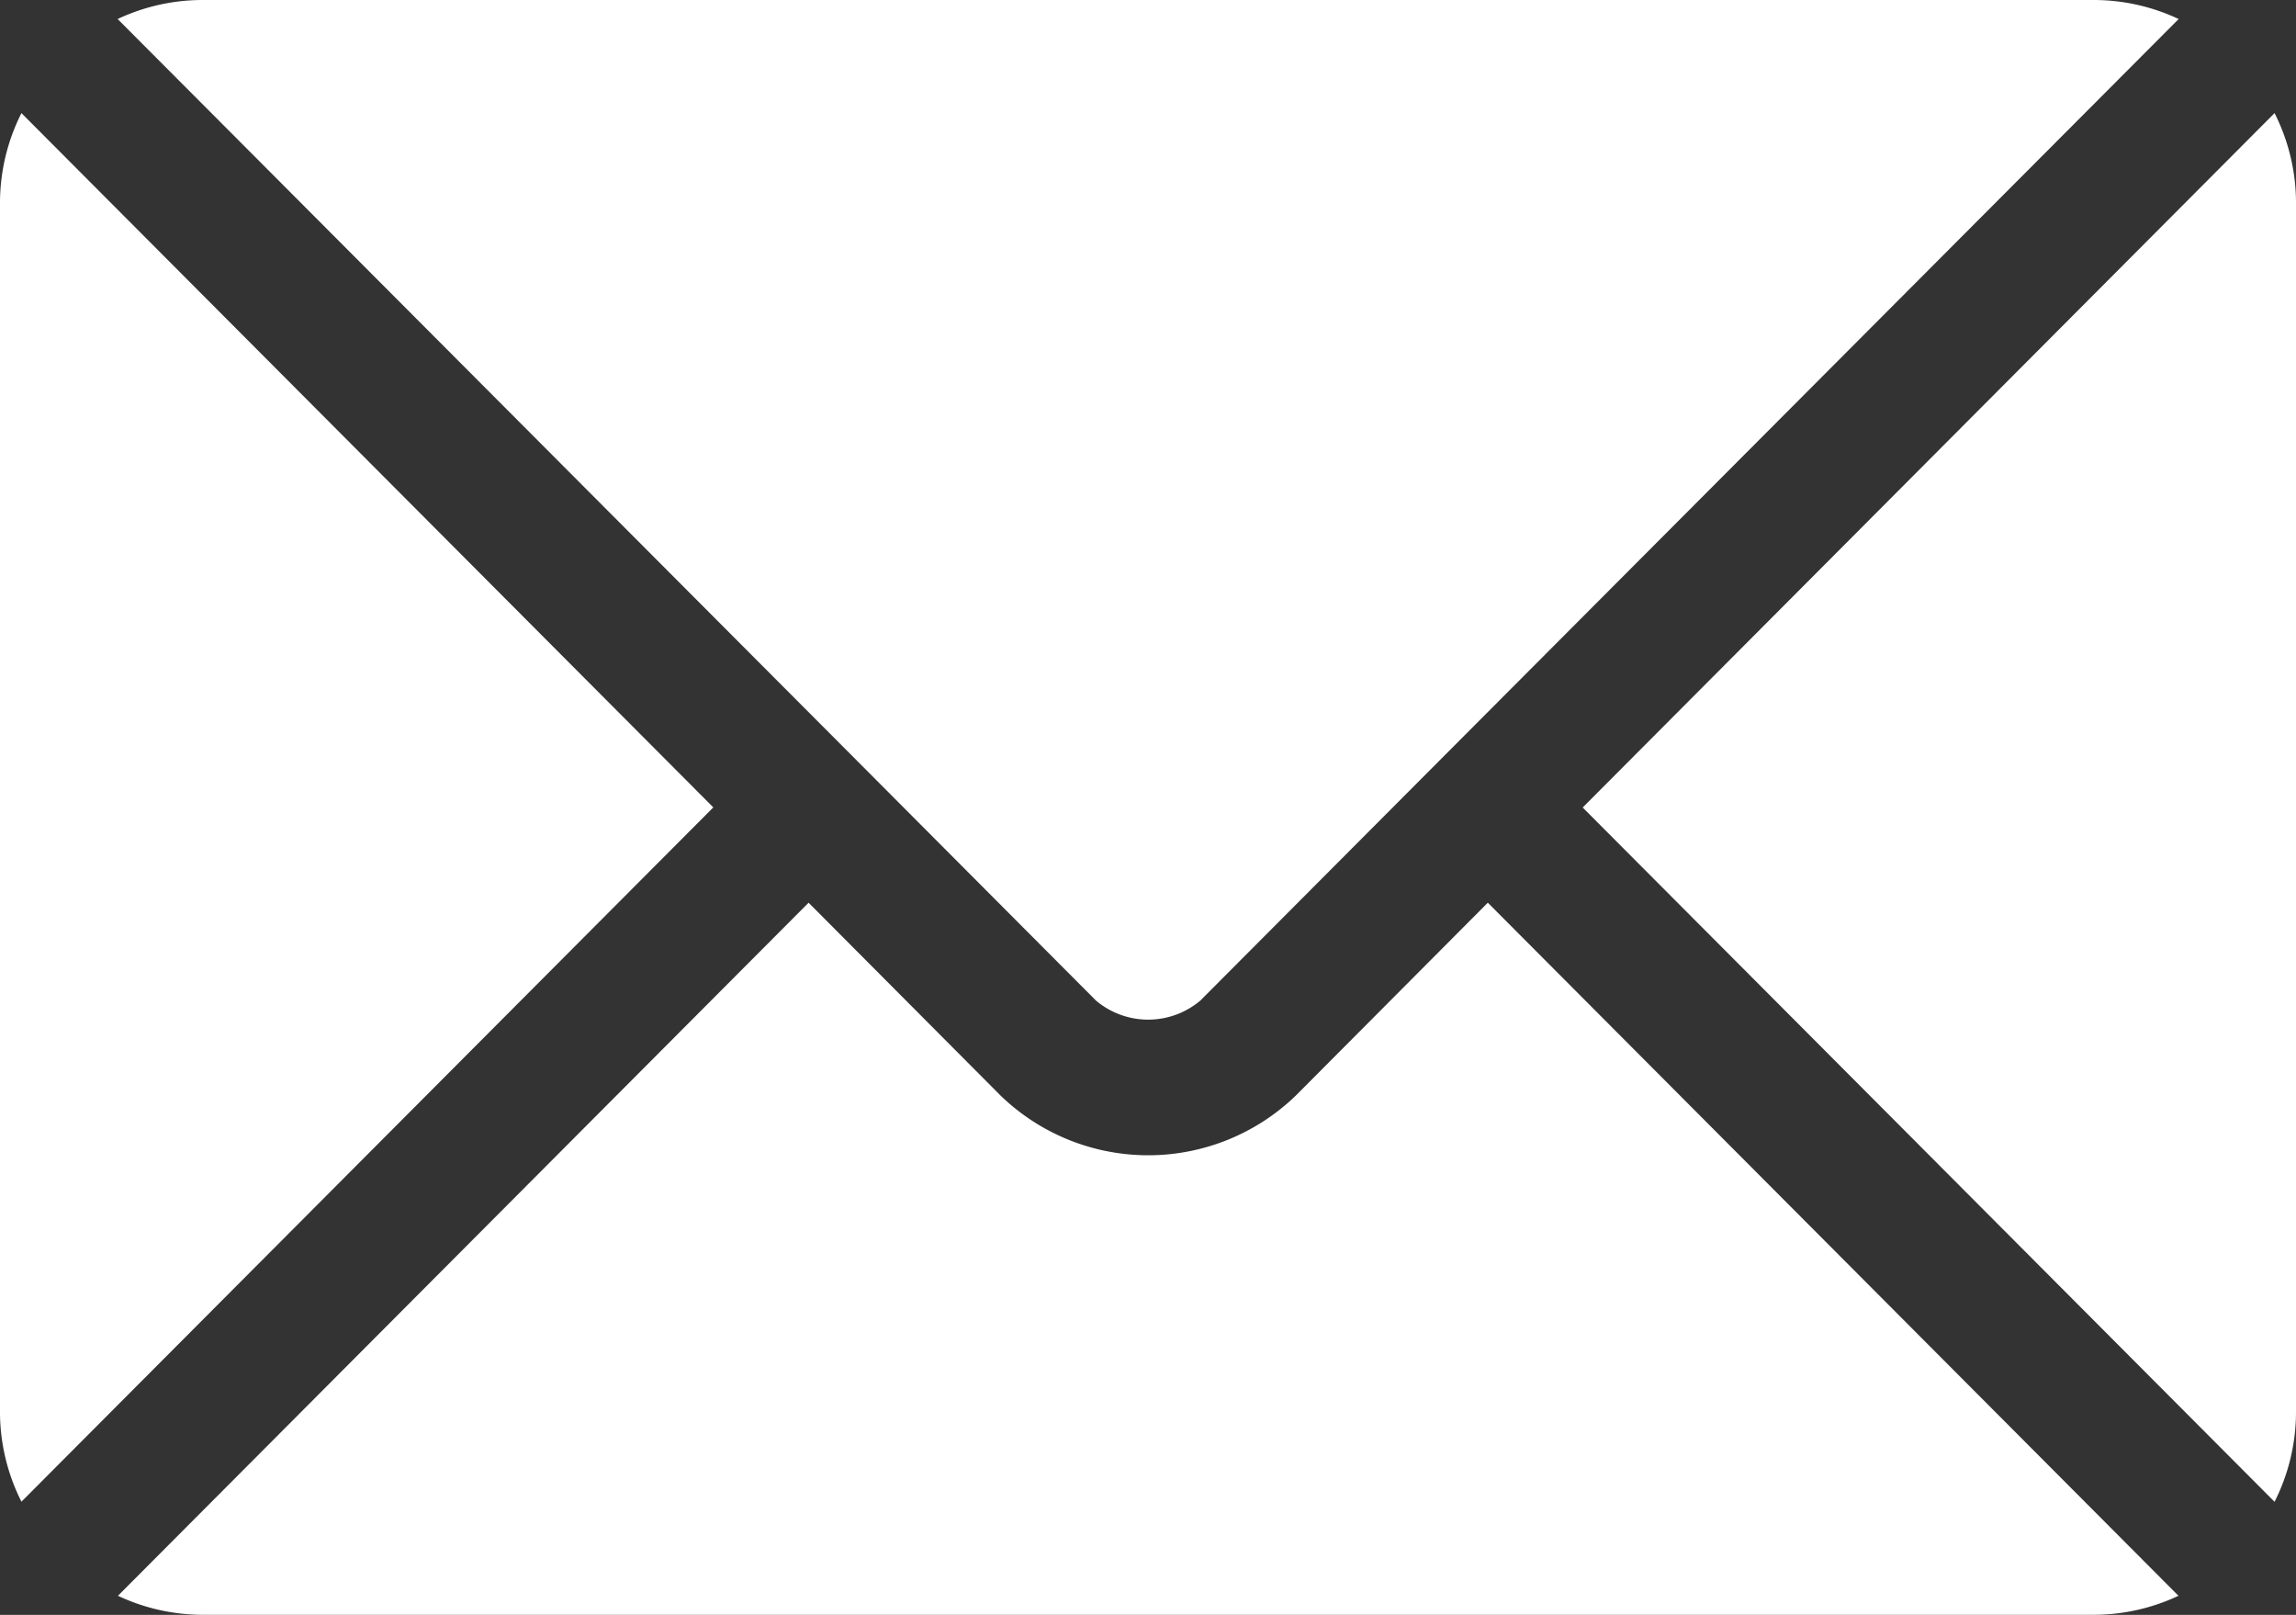
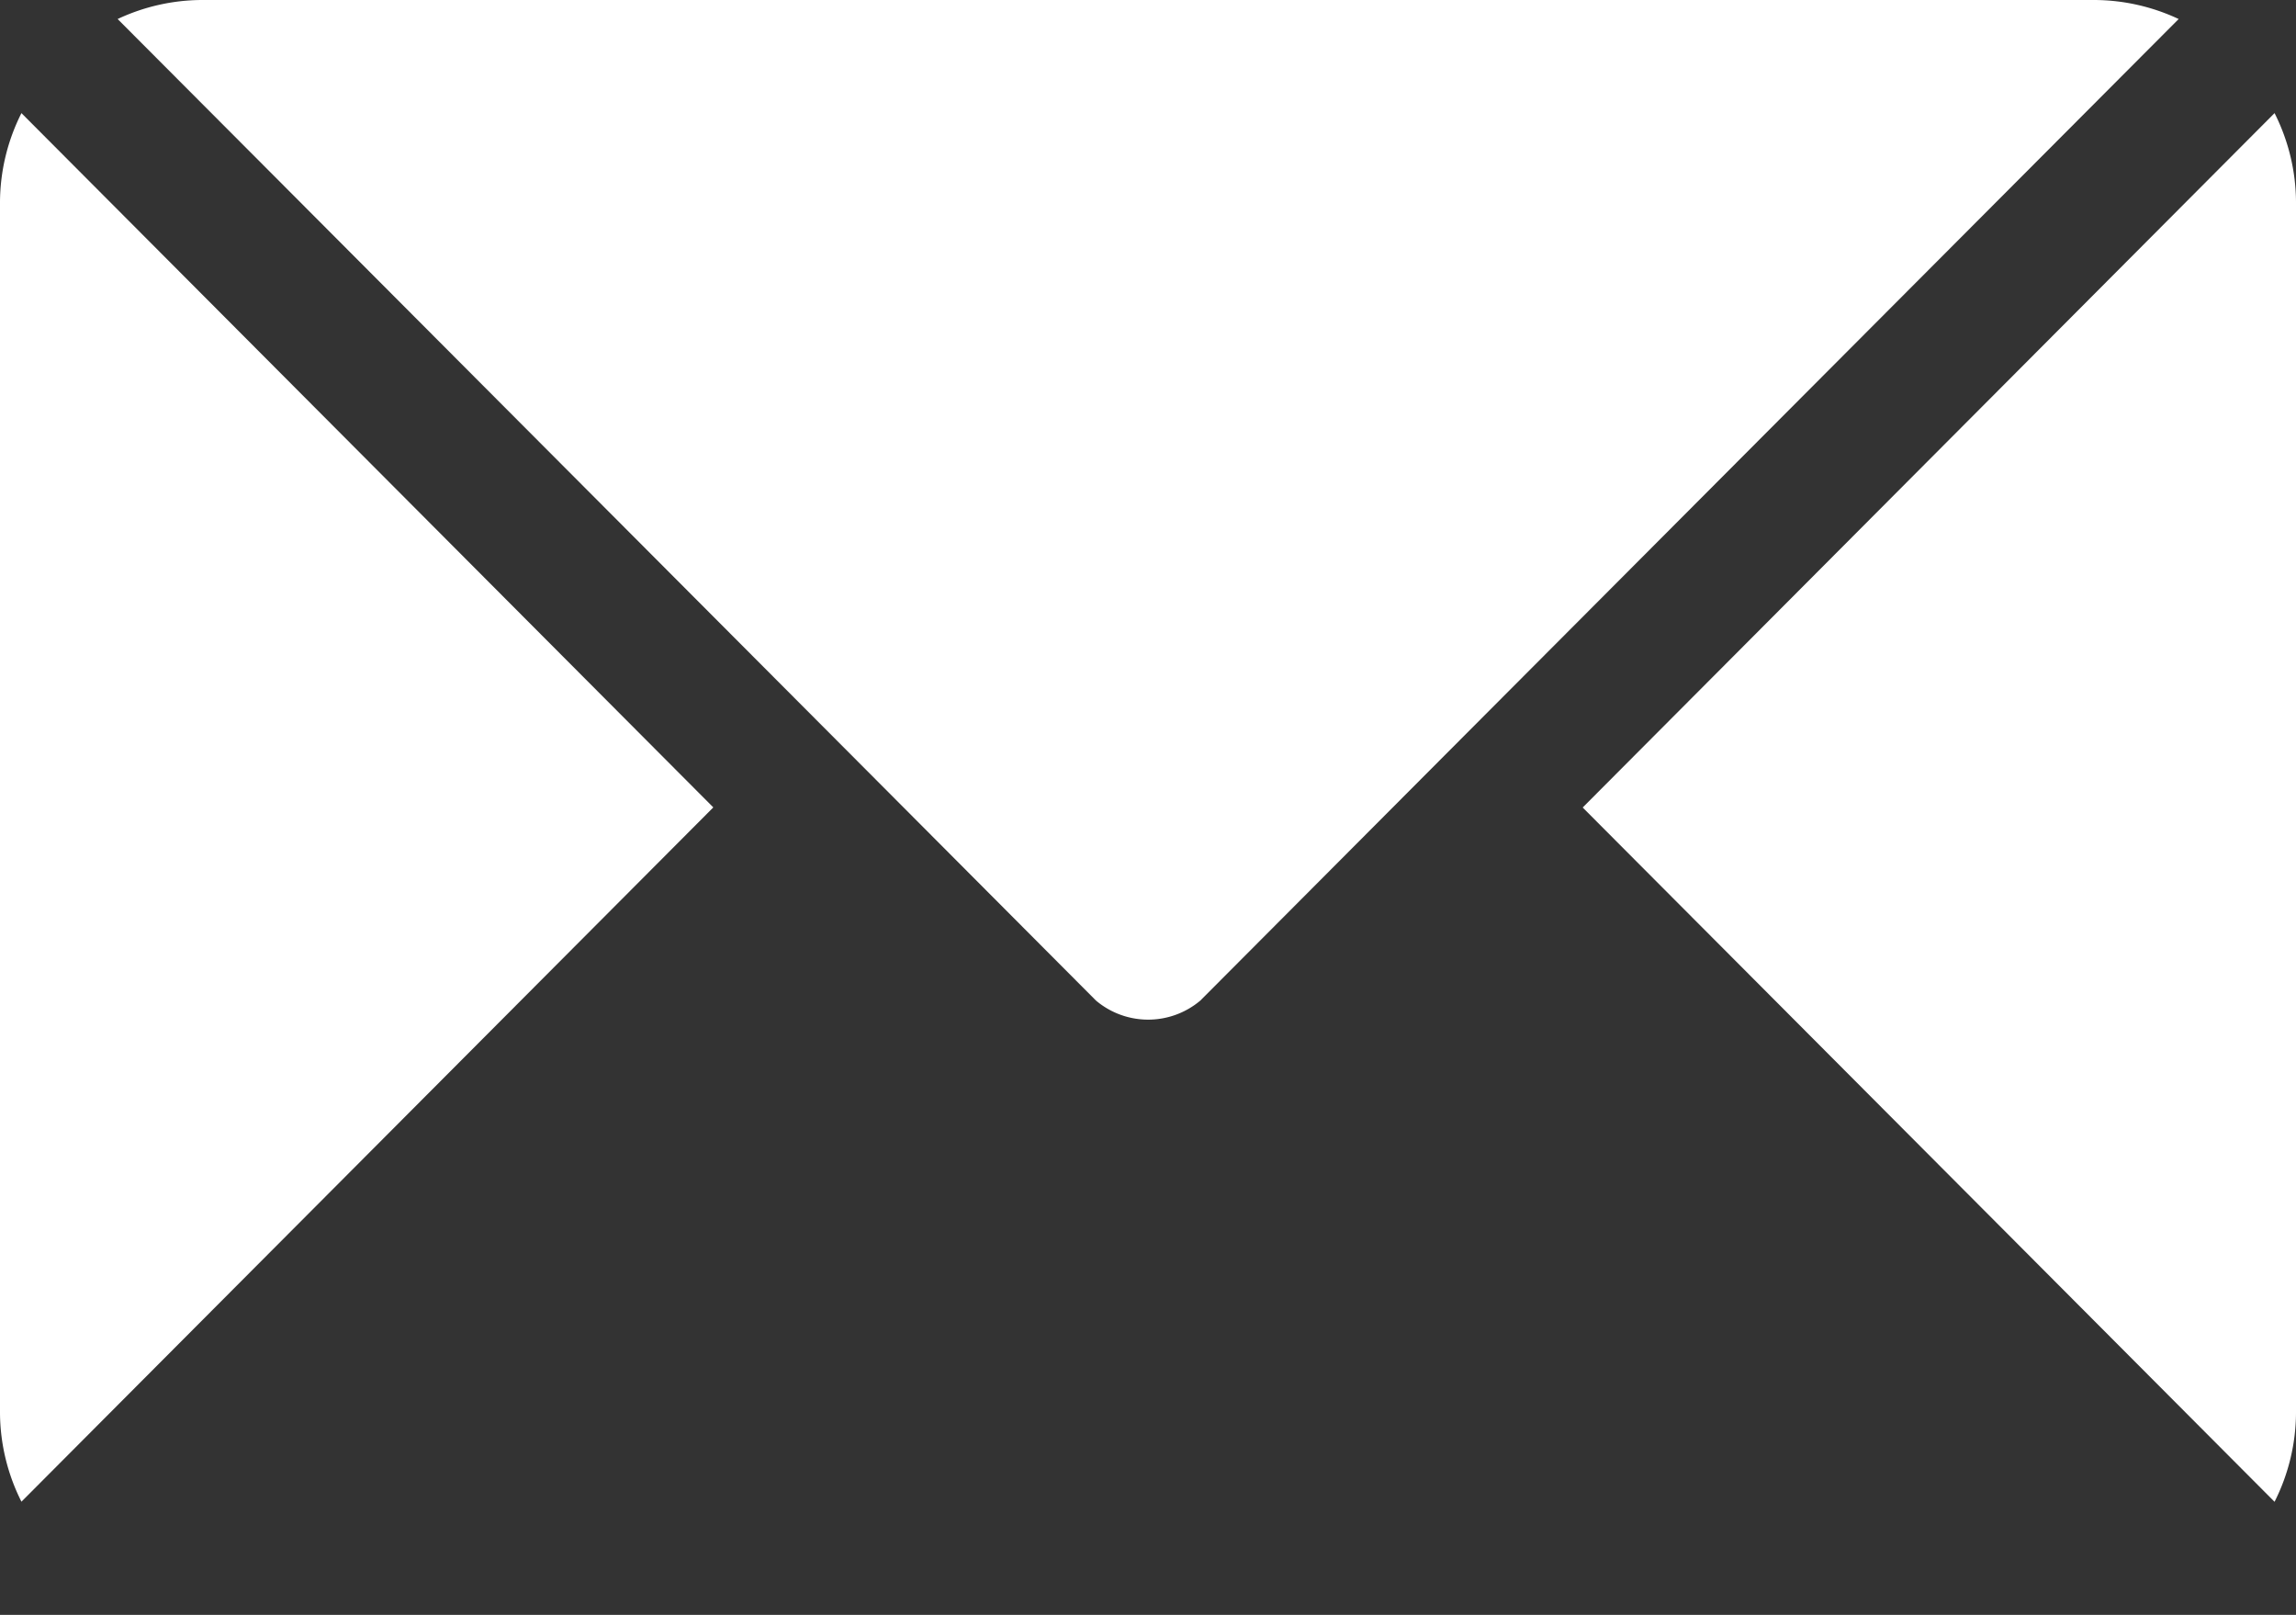
<svg xmlns="http://www.w3.org/2000/svg" width="22.699" height="15.961" viewBox="0 0 22.699 15.961">
  <rect x="0" y="0" width="22.699" height="15.961" fill="#333333" stroke="none" />
  <g id="email" transform="translate(0 -76)">
    <g id="Group_3" data-name="Group 3" transform="translate(1.163 84.922)">
      <g id="Group_2" data-name="Group 2">
-         <path id="Path_10" data-name="Path 10" d="M39.772,277.251l-1.9,1.908a2.1,2.1,0,0,1-2.915,0l-1.9-1.908-6.828,6.85a1.975,1.975,0,0,0,.832.188H45.768a1.974,1.974,0,0,0,.832-.188Z" transform="translate(-26.226 -277.251)" fill="#fff" />
-       </g>
+         </g>
    </g>
    <g id="Group_5" data-name="Group 5" transform="translate(1.163 76)">
      <g id="Group_4" data-name="Group 4">
        <path id="Path_11" data-name="Path 11" d="M45.769,76H27.06a1.975,1.975,0,0,0-.832.188l7.3,7.321h0l2.372,2.38a.8.8,0,0,0,1.032,0l2.372-2.38v0h0l7.3-7.321A1.974,1.974,0,0,0,45.769,76Z" transform="translate(-26.228 -76)" fill="#fff" />
      </g>
    </g>
    <g id="Group_7" data-name="Group 7" transform="translate(0 77.118)">
      <g id="Group_6" data-name="Group 6">
        <path id="Path_12" data-name="Path 12" d="M.212,101.212a1.971,1.971,0,0,0-.212.877v11.97a1.97,1.97,0,0,0,.212.877l6.84-6.862Z" transform="translate(0 -101.212)" fill="#fff" />
      </g>
    </g>
    <g id="Group_9" data-name="Group 9" transform="translate(15.647 77.118)">
      <g id="Group_8" data-name="Group 8">
        <path id="Path_13" data-name="Path 13" d="M359.773,101.21l-6.84,6.863,6.84,6.862a1.97,1.97,0,0,0,.212-.877v-11.97A1.97,1.97,0,0,0,359.773,101.21Z" transform="translate(-352.933 -101.21)" fill="#fff" />
      </g>
    </g>
  </g>
</svg>